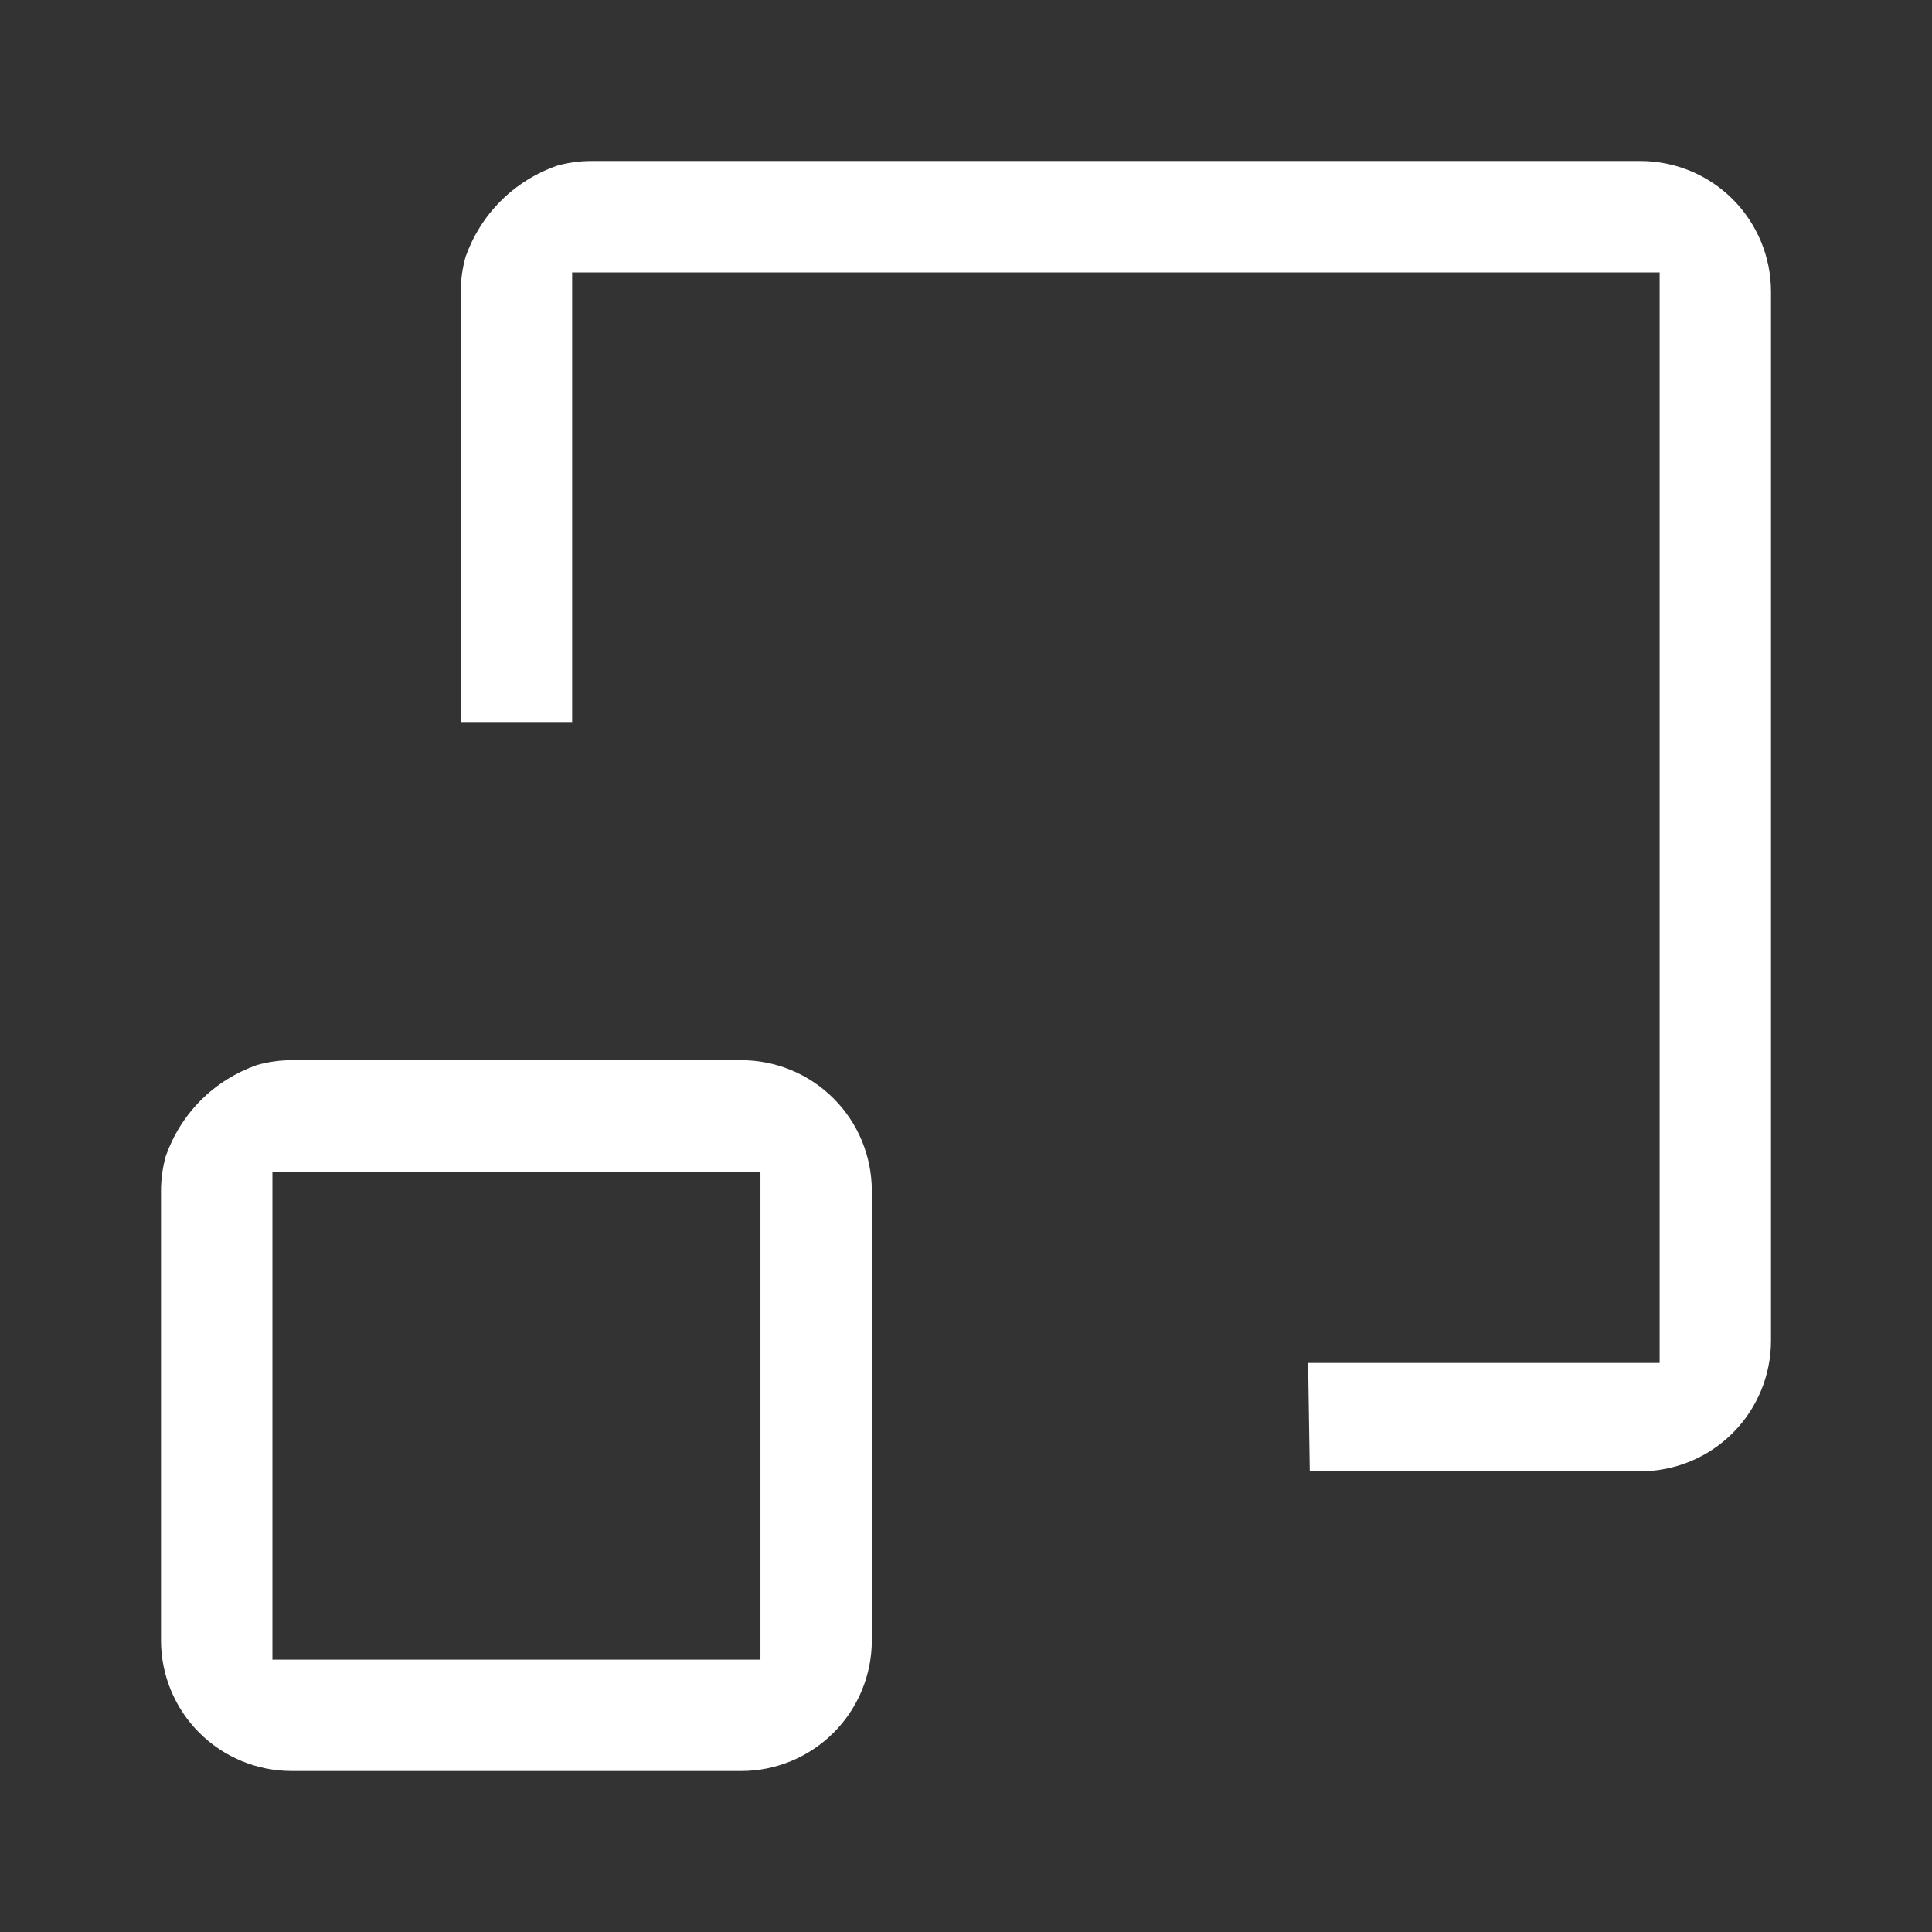
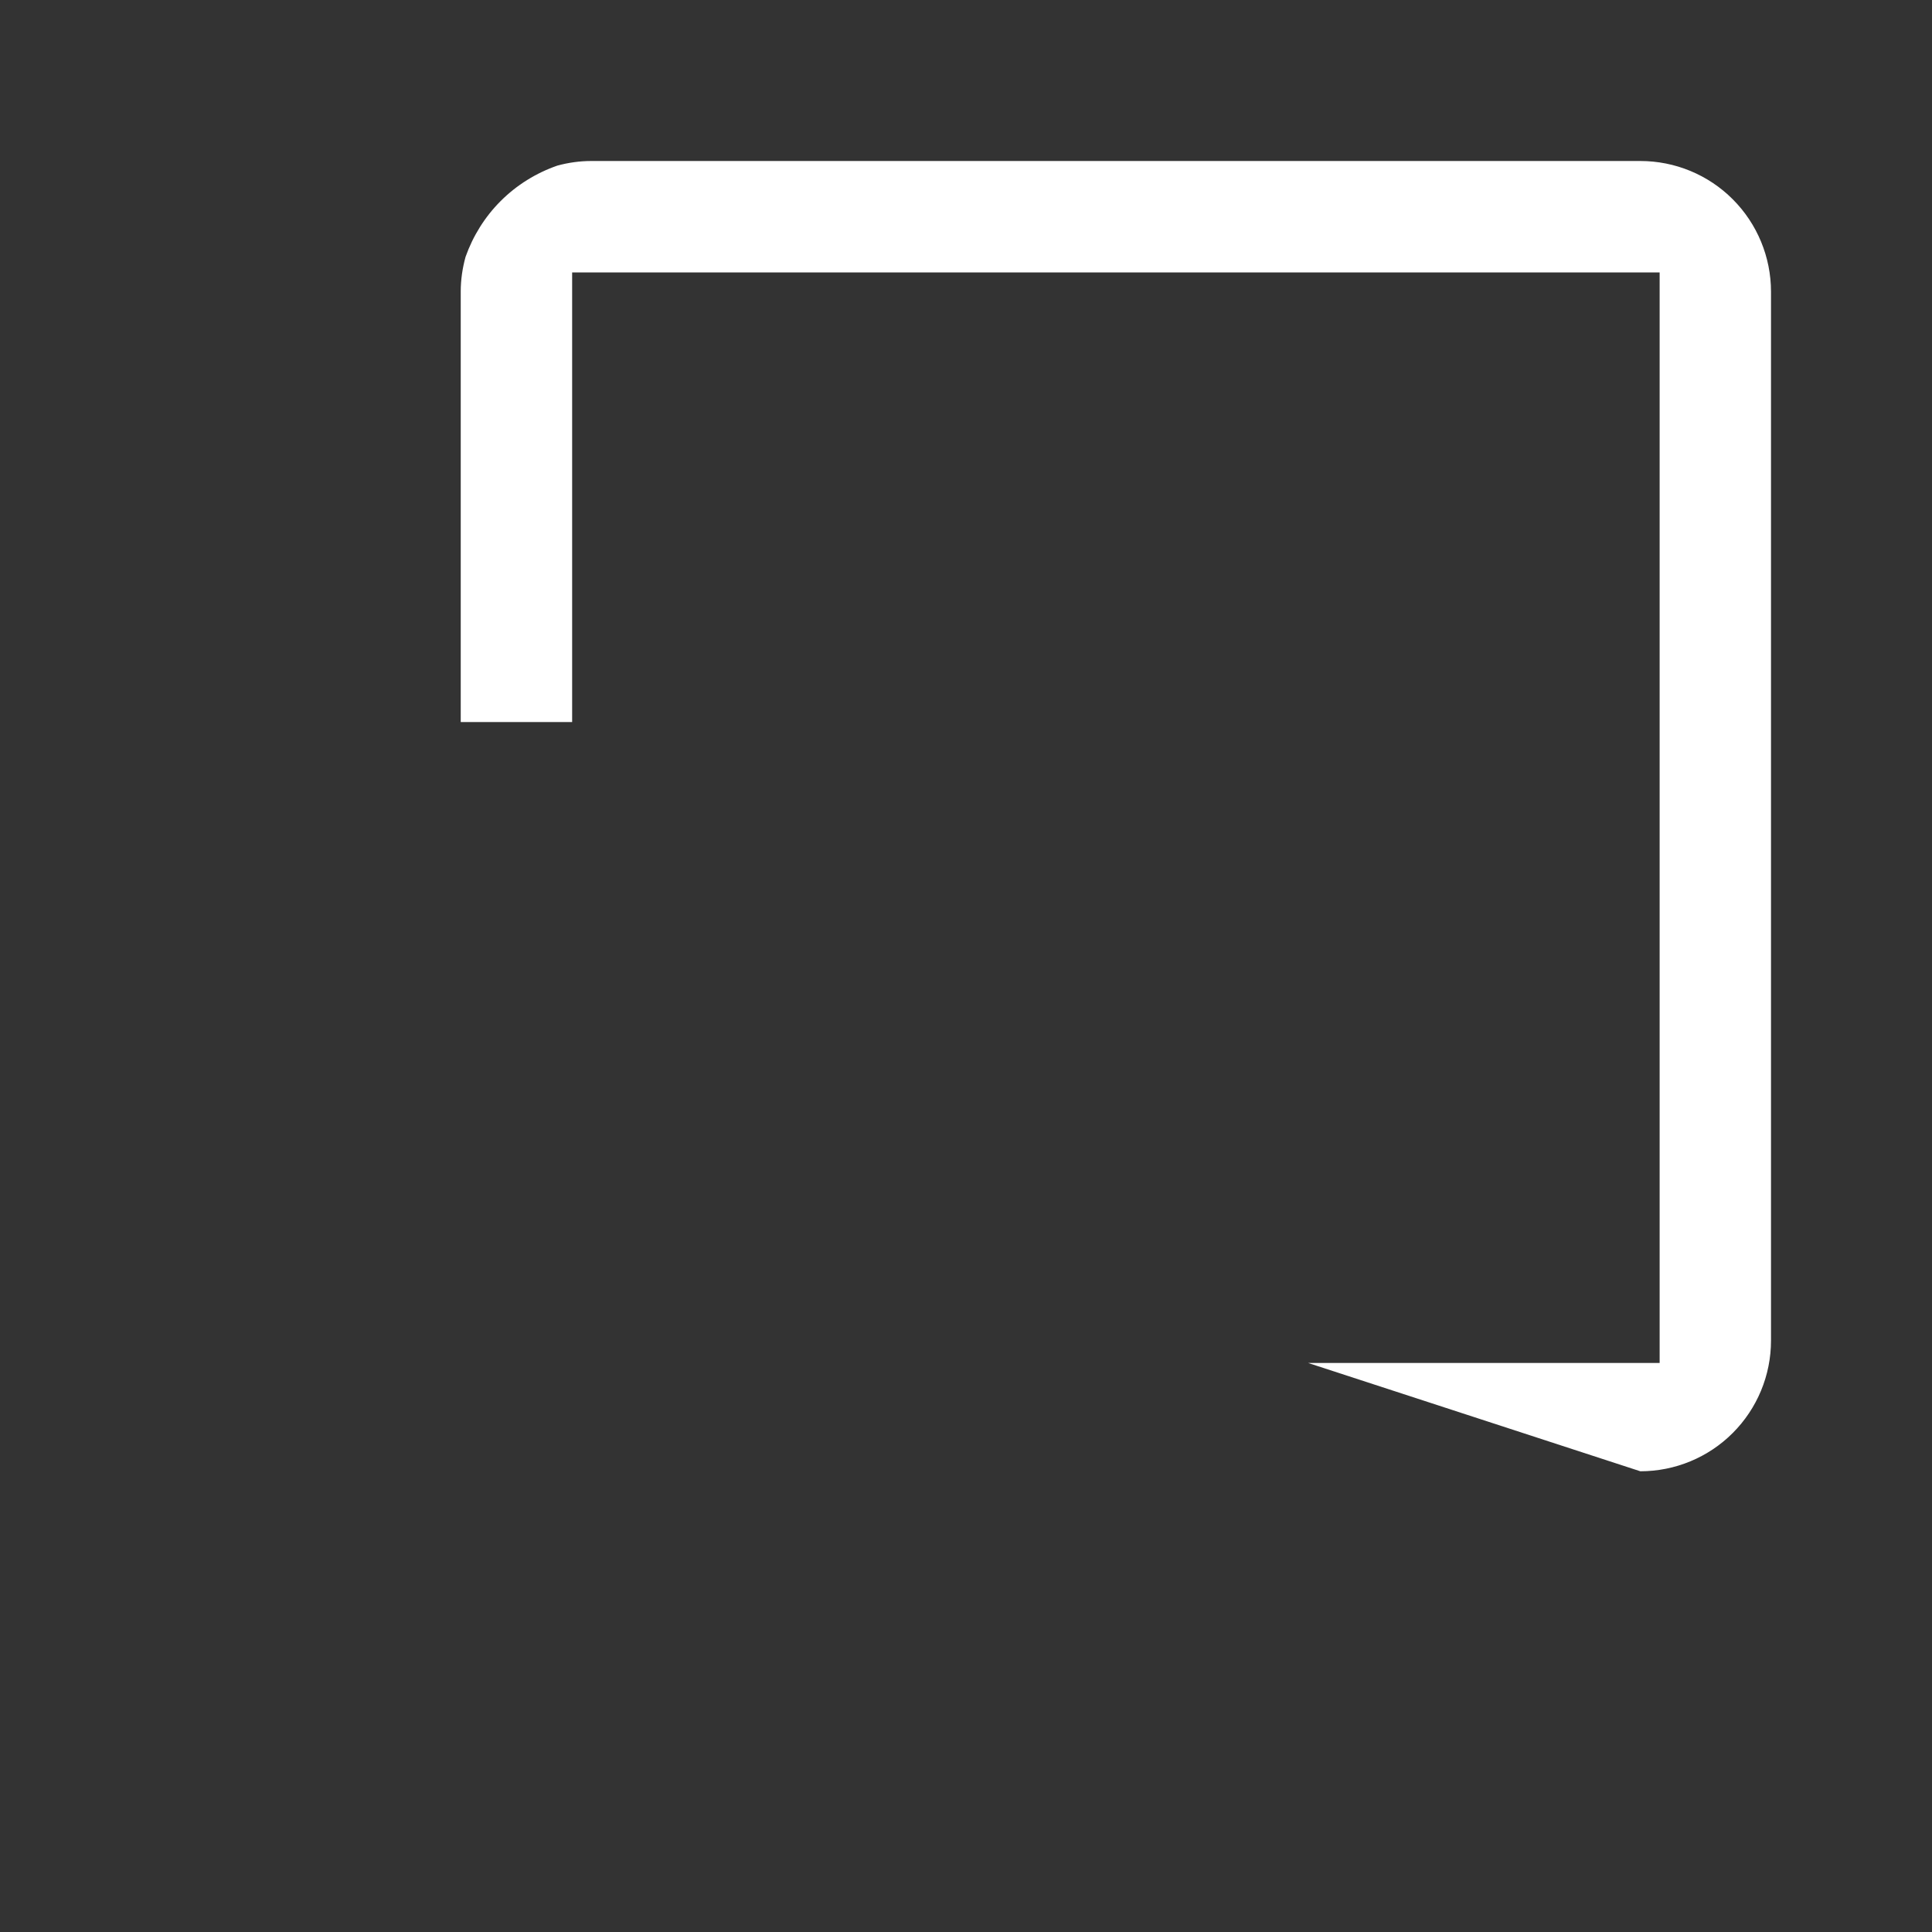
<svg xmlns="http://www.w3.org/2000/svg" width="36" height="36" viewBox="0 0 36 36" fill="none">
  <rect x="0" y="0" width="36" height="36" fill="#333333" stroke="none" />
-   <path fill-rule="evenodd" clip-rule="evenodd" d="M13.812 19.755C14.457 19.755 15.076 20.011 15.532 20.468C15.989 20.924 16.245 21.543 16.245 22.189V30.565C16.245 31.211 15.989 31.831 15.532 32.287C15.076 32.743 14.457 33 13.812 33H5.435C4.789 33 4.169 32.743 3.713 32.287C3.256 31.831 3 31.211 3 30.565V22.189C3 21.968 3.031 21.751 3.089 21.542C3.226 21.154 3.448 20.797 3.744 20.5C4.042 20.202 4.401 19.981 4.791 19.844C4.999 19.787 5.215 19.755 5.435 19.755H13.812ZM5.076 21.831V30.925H14.17V21.831H5.076Z" fill="white" />
-   <path d="M30.565 3C31.211 3 31.831 3.256 32.287 3.713C32.743 4.169 33 4.789 33 5.435V24.981C33 25.627 32.743 26.246 32.287 26.702C31.831 27.159 31.211 27.415 30.565 27.415H24.406L24.375 25.397H30.925V5.076H10.661V13.454H8.585V5.435C8.585 5.213 8.617 4.996 8.675 4.786C8.812 4.399 9.033 4.042 9.329 3.746C9.629 3.446 9.991 3.223 10.385 3.086C10.59 3.03 10.803 3 11.019 3H30.565Z" fill="white" />
+   <path d="M30.565 3C31.211 3 31.831 3.256 32.287 3.713C32.743 4.169 33 4.789 33 5.435V24.981C33 25.627 32.743 26.246 32.287 26.702C31.831 27.159 31.211 27.415 30.565 27.415L24.375 25.397H30.925V5.076H10.661V13.454H8.585V5.435C8.585 5.213 8.617 4.996 8.675 4.786C8.812 4.399 9.033 4.042 9.329 3.746C9.629 3.446 9.991 3.223 10.385 3.086C10.59 3.03 10.803 3 11.019 3H30.565Z" fill="white" />
</svg>